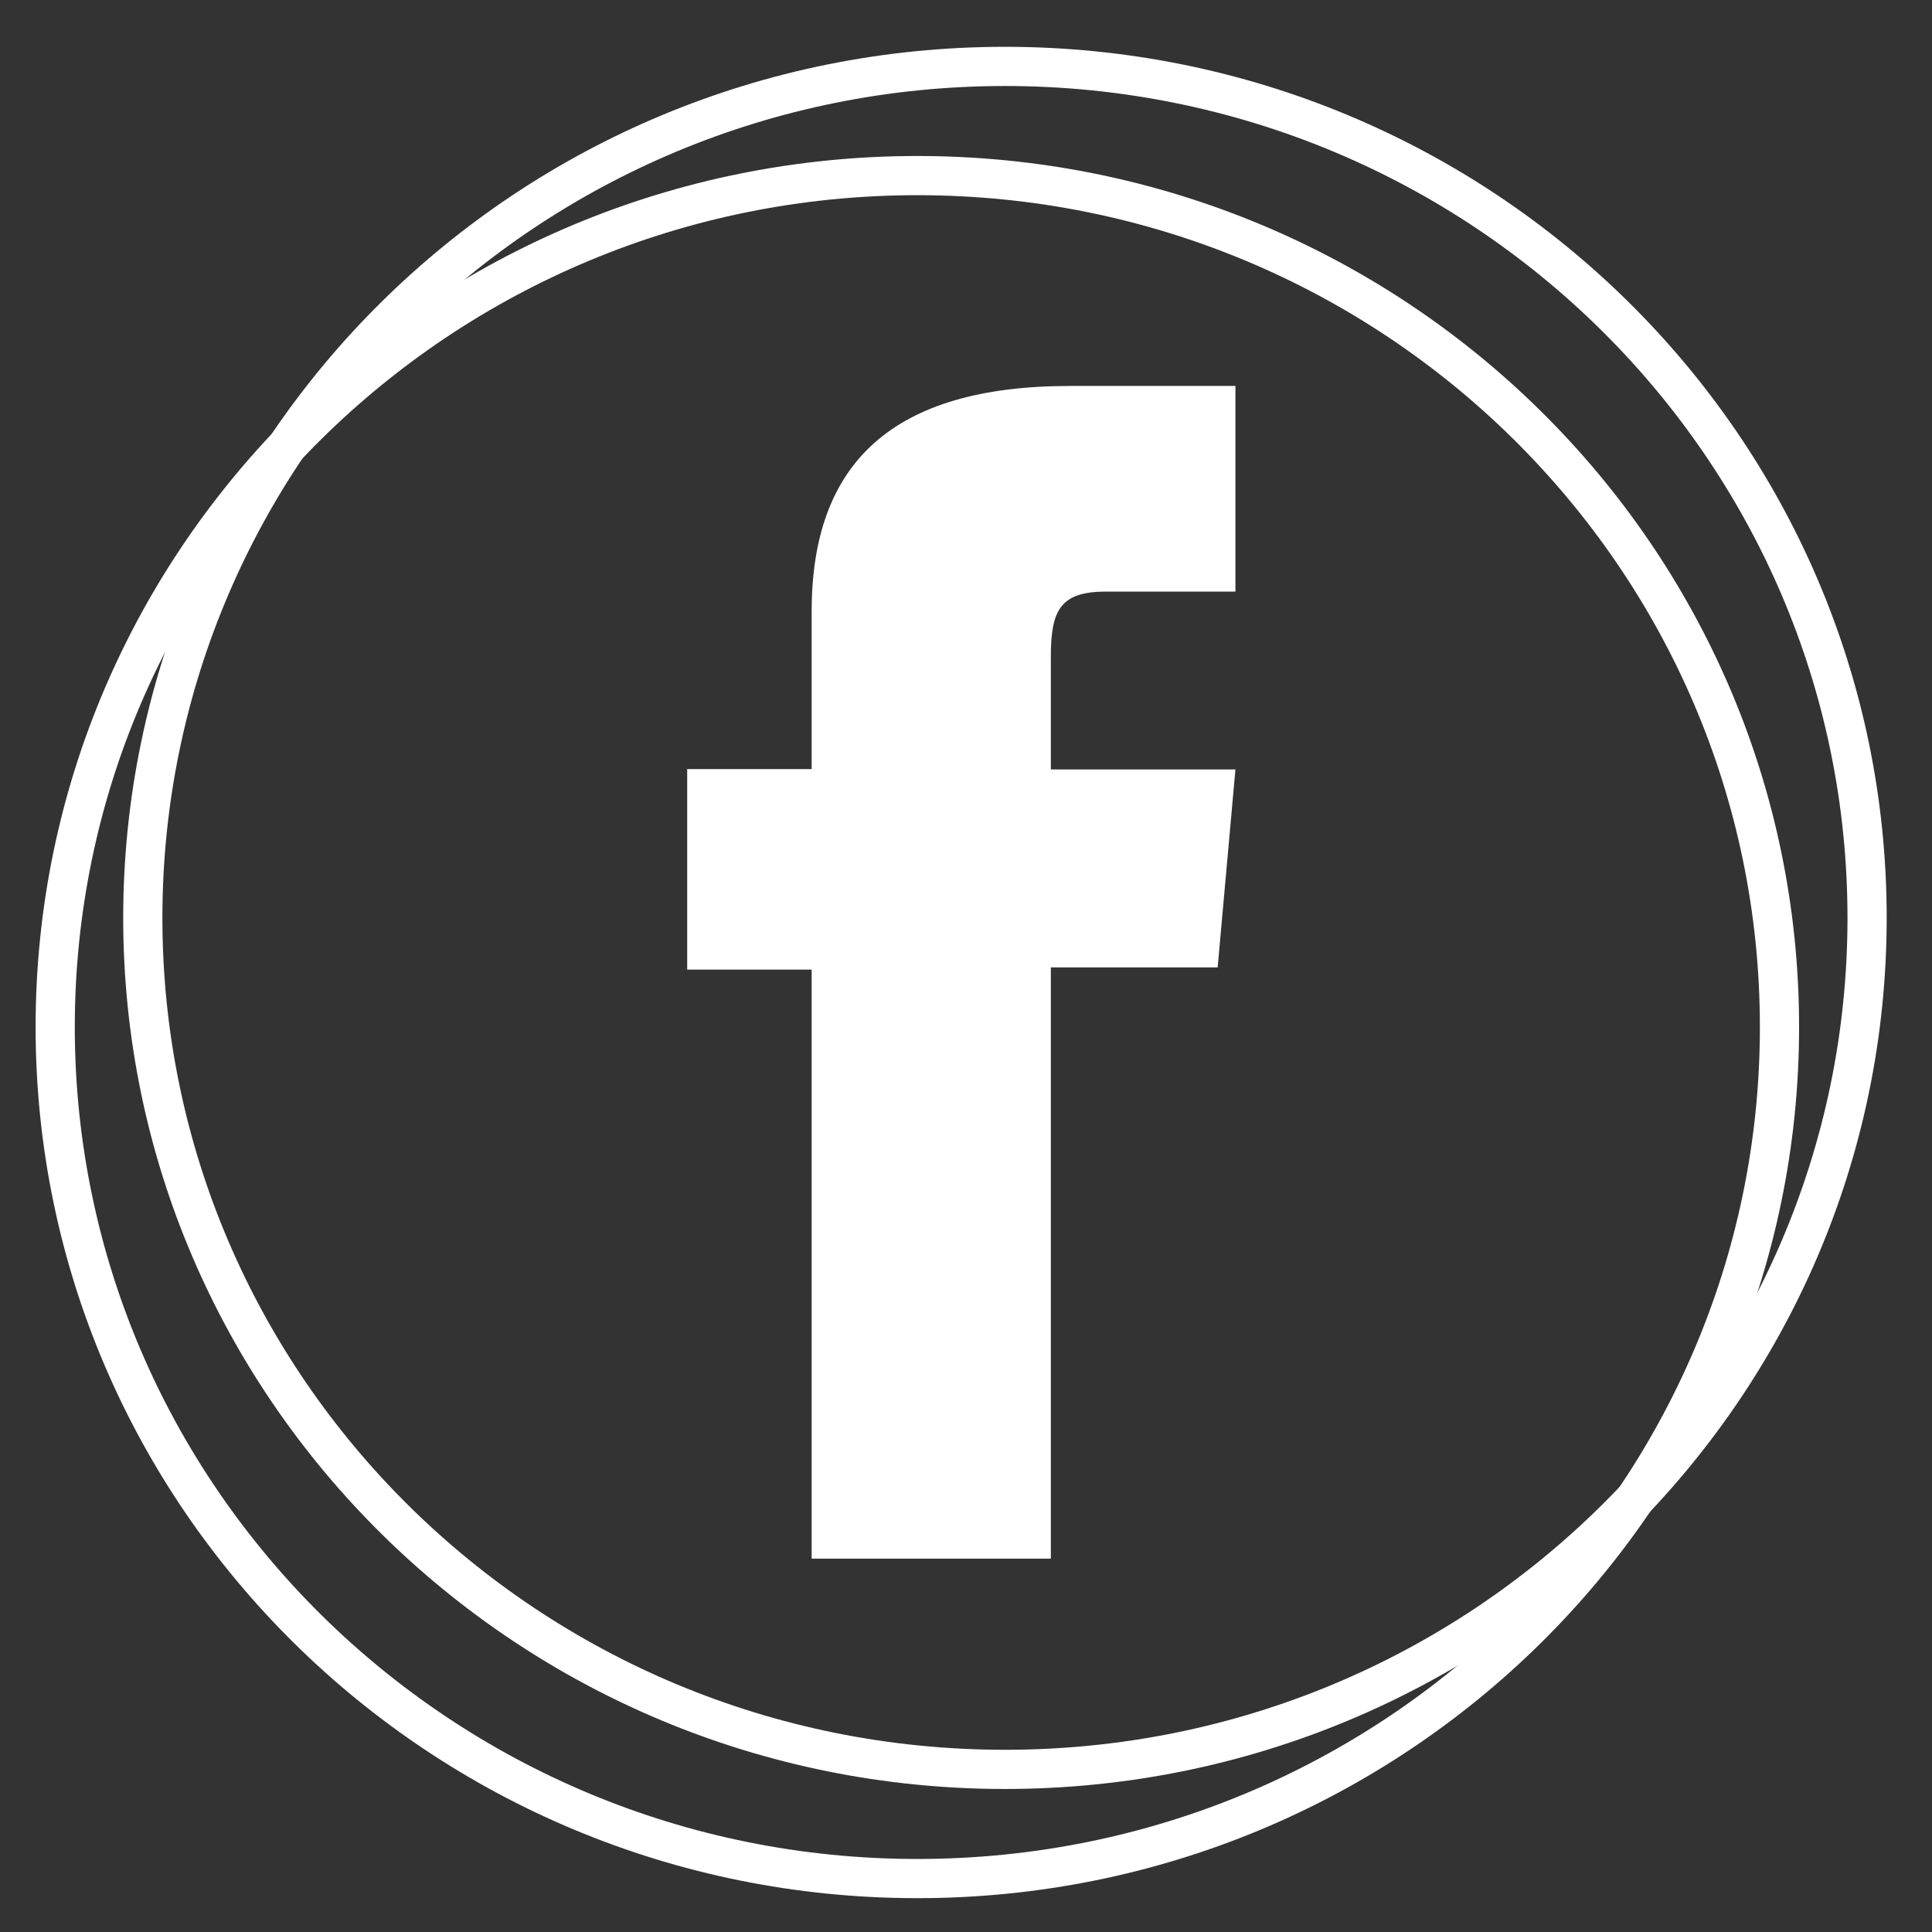
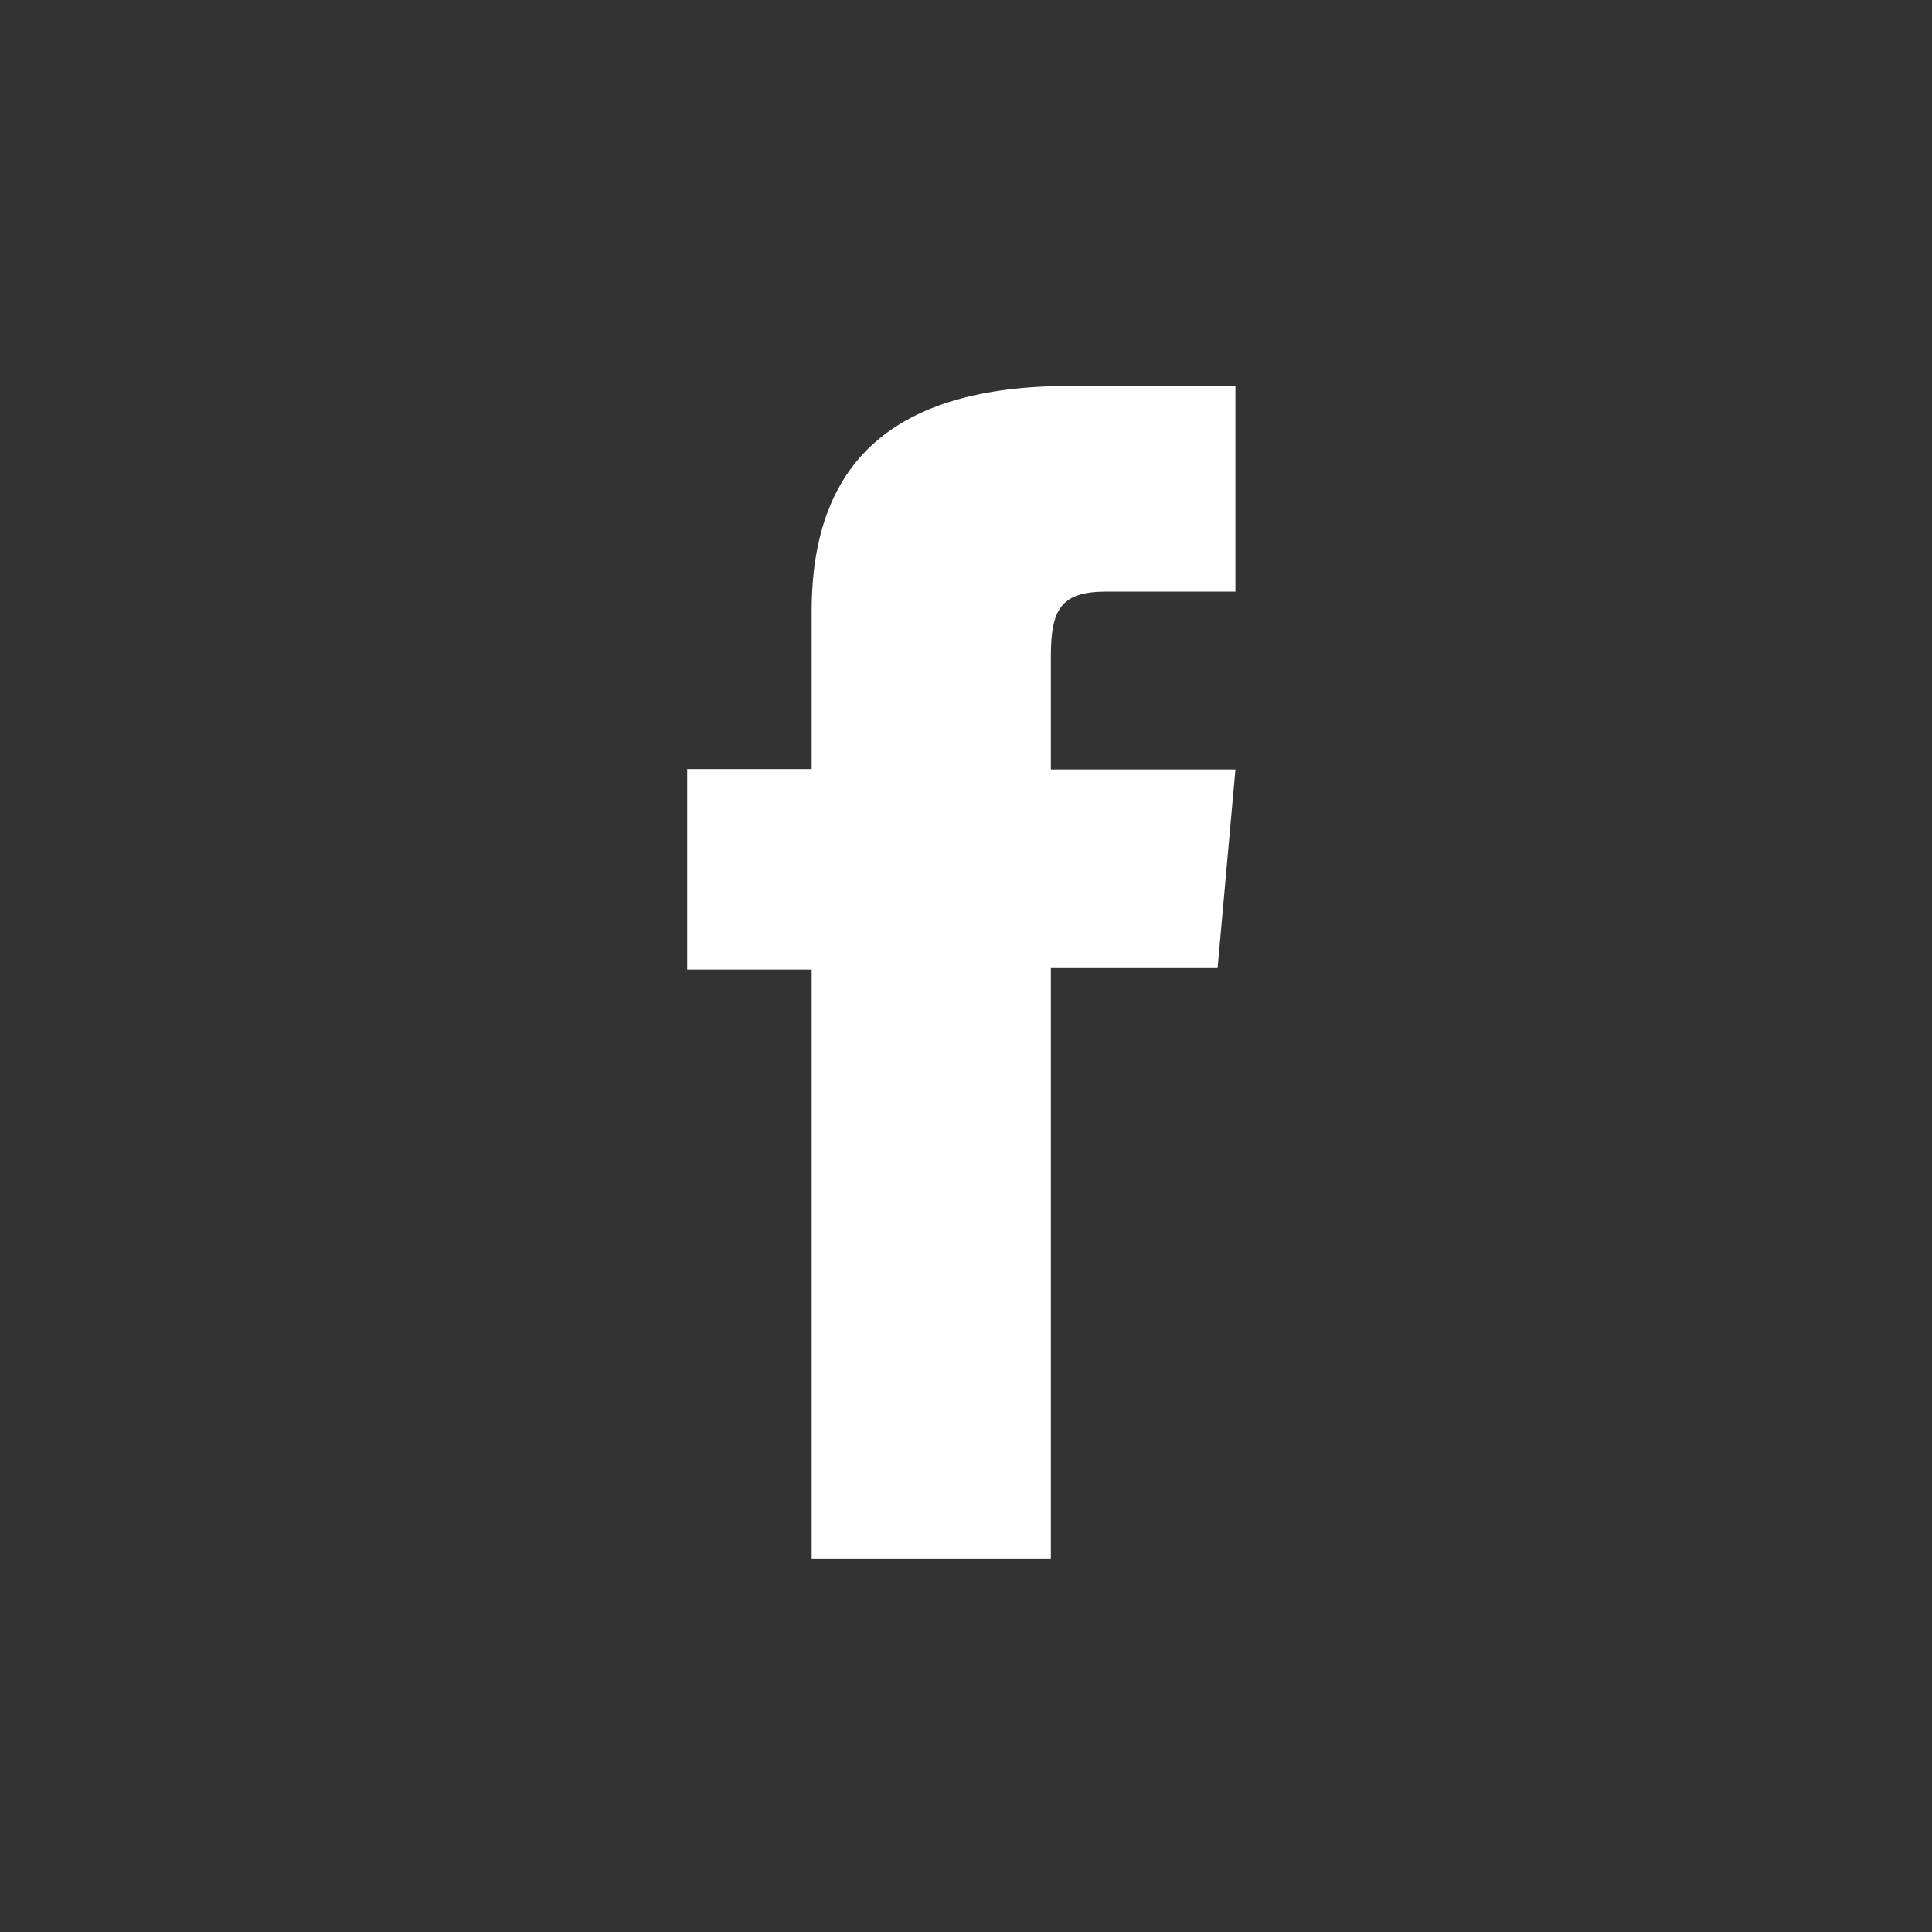
<svg xmlns="http://www.w3.org/2000/svg" width="35" height="35" viewBox="0 0 35 35" fill="none">
  <rect x="0" y="0" width="35" height="35" fill="#333333" stroke="none" />
  <path d="M14.704 28.236H19.037V17.525H22.059L22.381 13.939H19.037V11.897C19.037 11.053 19.207 10.717 20.039 10.717H22.381V6.992H19.383C16.162 6.992 14.704 8.392 14.704 11.076V13.933H12.449V17.565H14.704V28.231V28.236Z" fill="white" />
-   <path d="M32.237 18.606C32.237 27.126 25.245 34.032 16.619 34.032C7.992 34.032 1 27.12 1 18.606C1 10.092 7.992 3.181 16.619 3.181C25.245 3.181 32.237 10.087 32.237 18.606Z" stroke="white" stroke-width="0.71" stroke-miterlimit="10" />
-   <path d="M33.824 16.628C33.824 25.148 26.832 32.054 18.206 32.054C9.579 32.054 2.587 25.148 2.587 16.628C2.587 8.109 9.579 1.203 18.206 1.203C26.832 1.203 33.824 8.109 33.824 16.628Z" stroke="white" stroke-width="0.71" stroke-miterlimit="10" />
</svg>